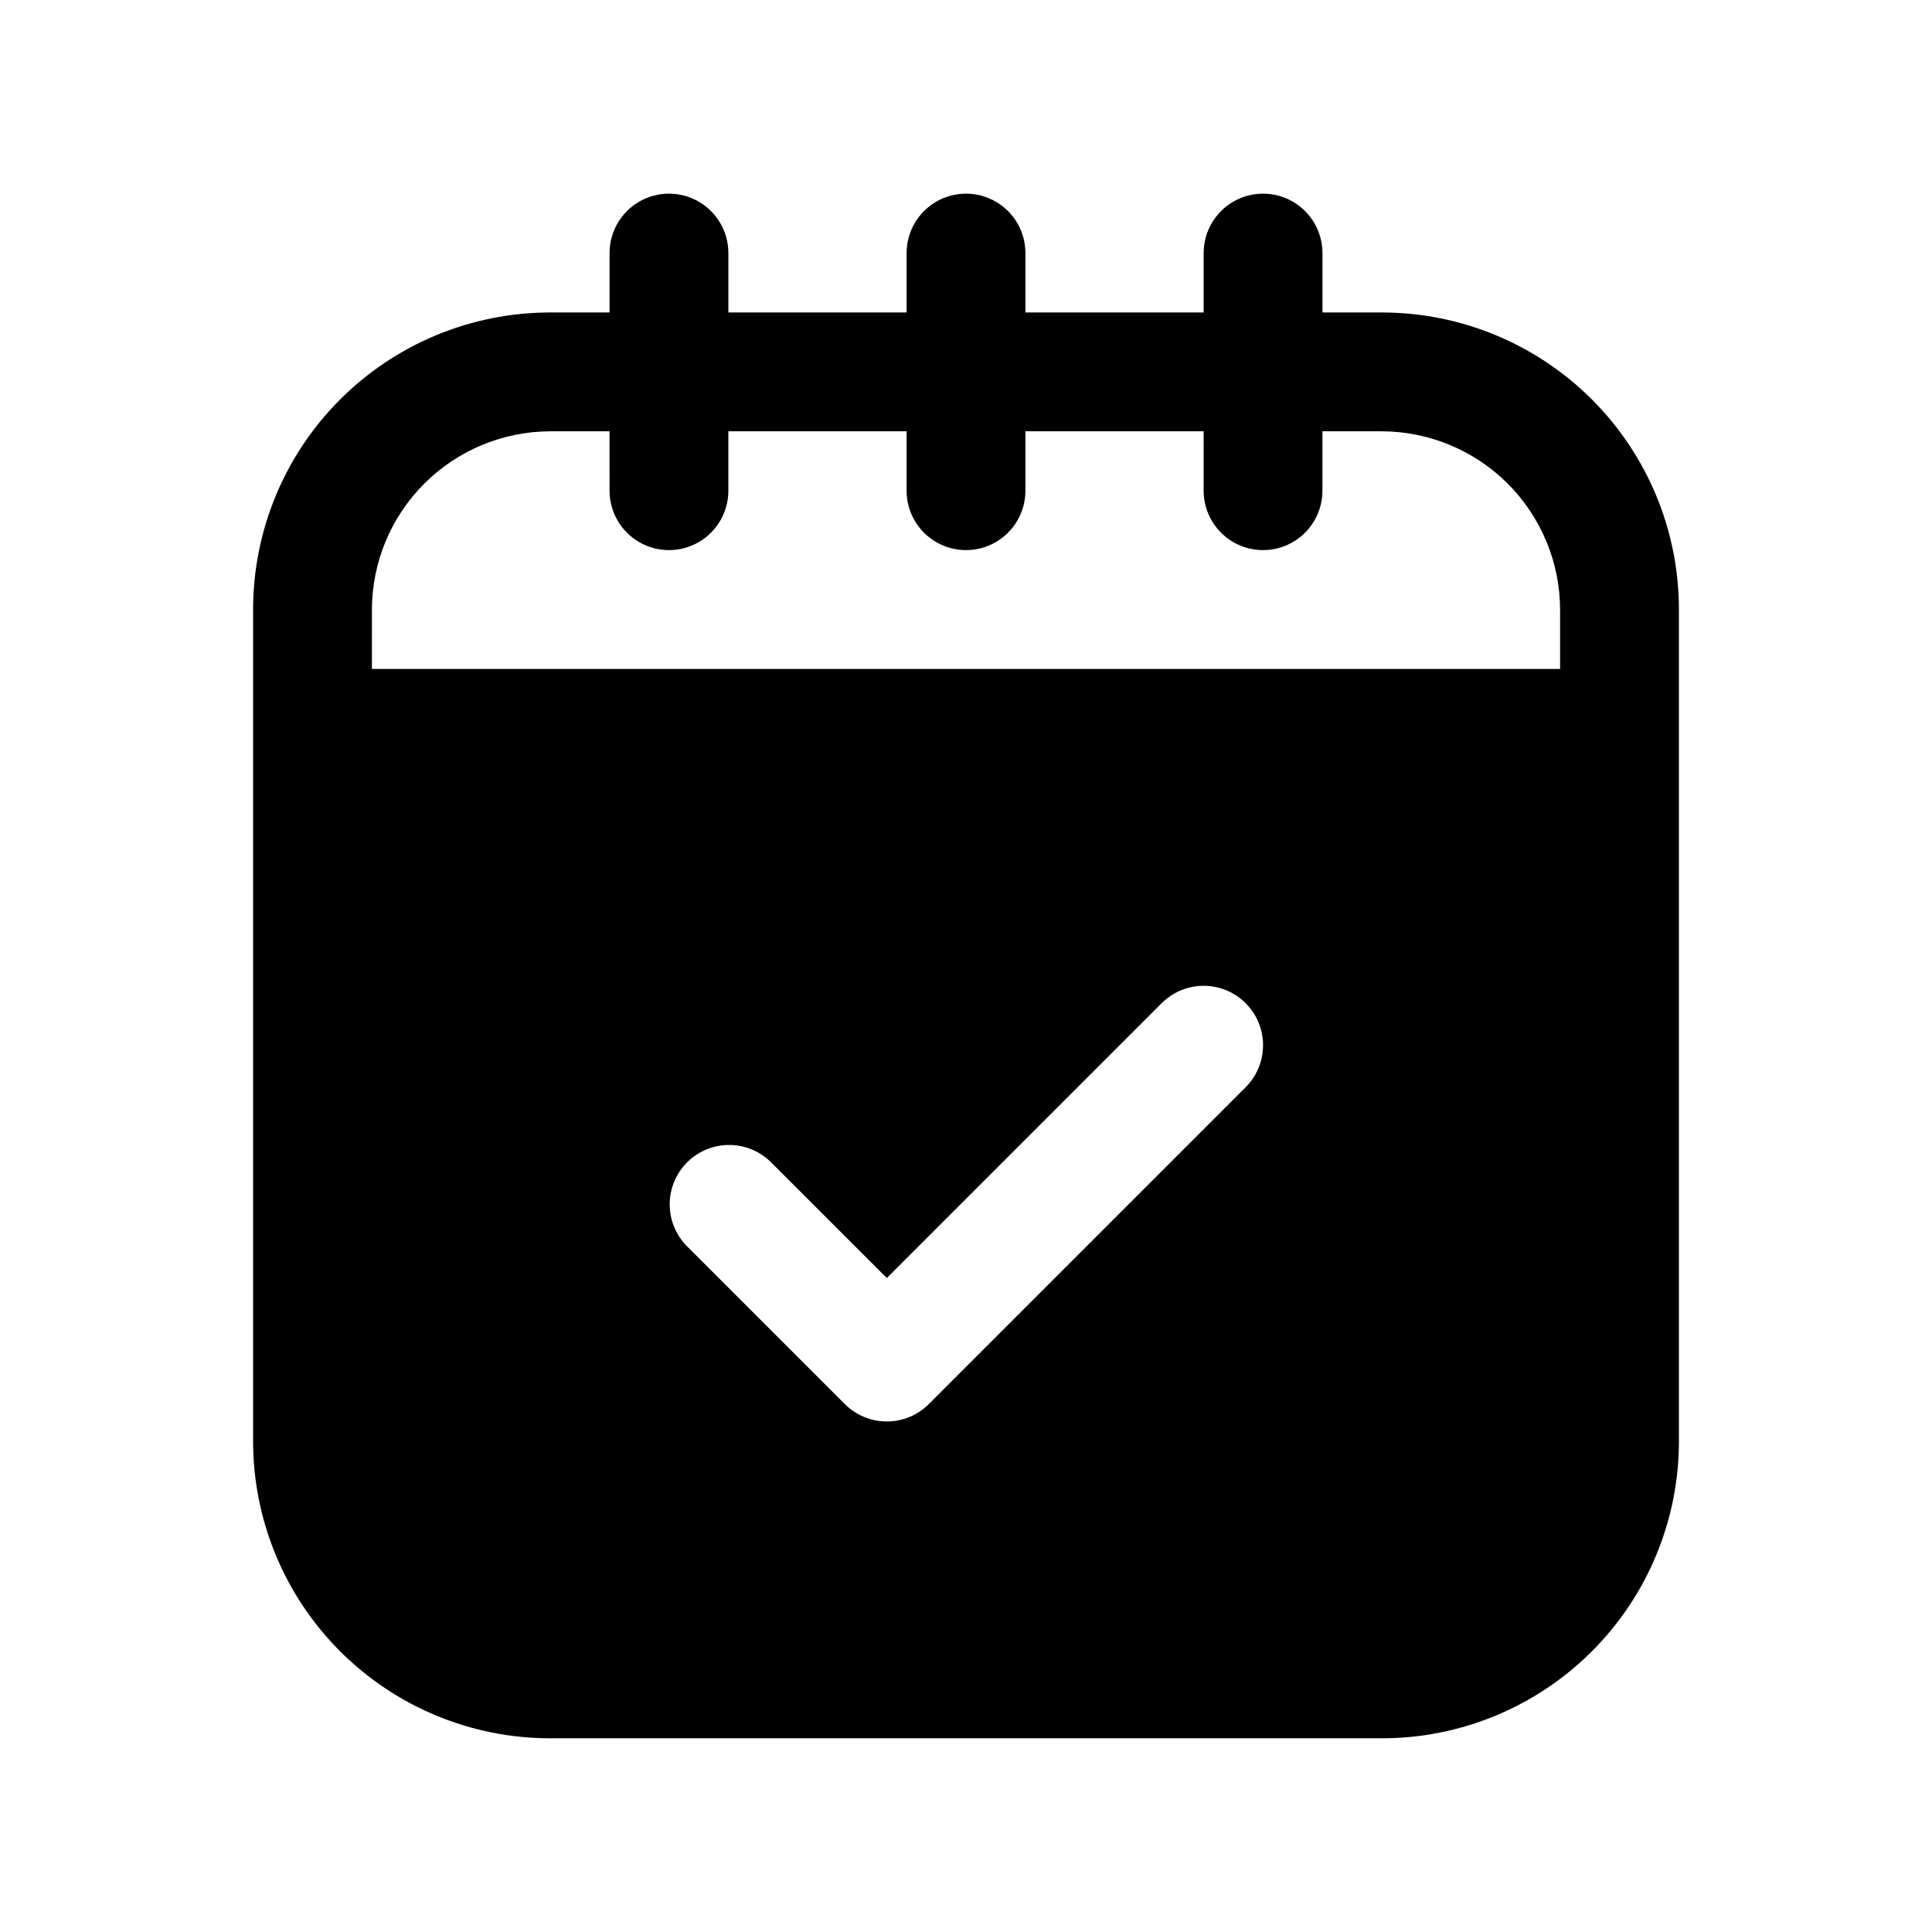
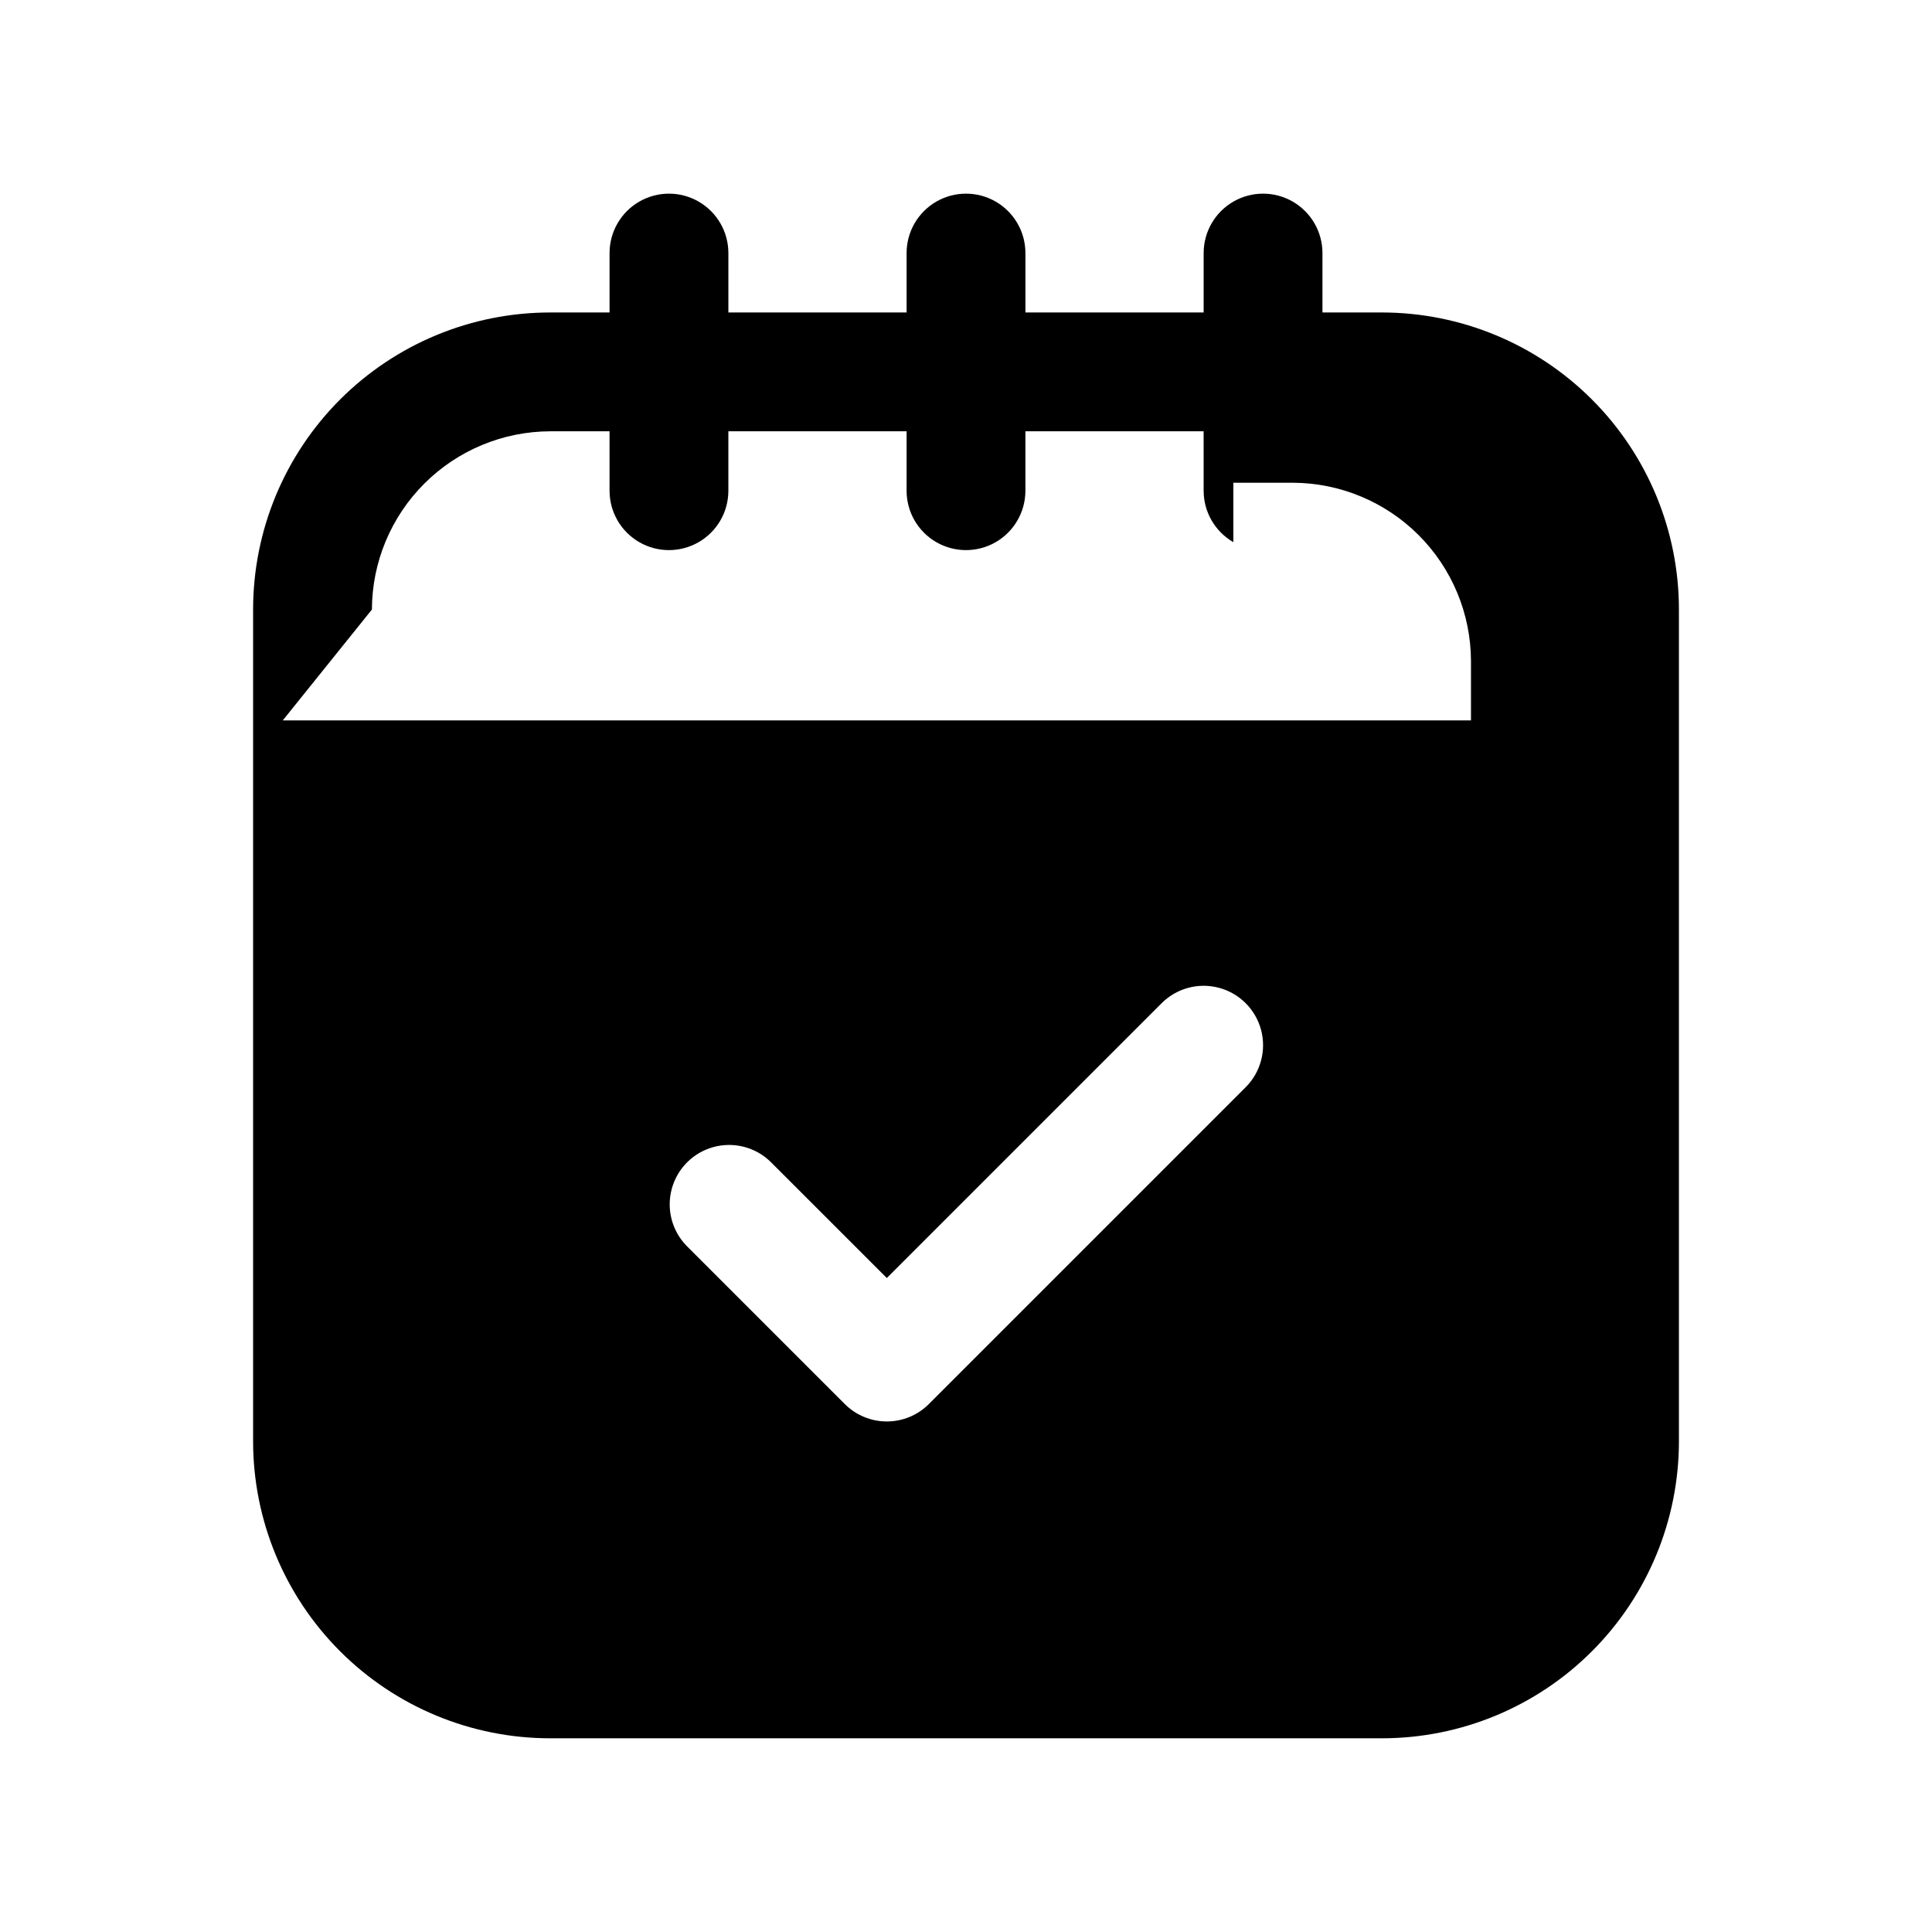
<svg xmlns="http://www.w3.org/2000/svg" fill="#000000" width="800px" height="800px" version="1.1" viewBox="144 144 512 512">
-   <path d="m510.21 226.81h-15.746v-15.742c0-5.625-3-10.824-7.871-13.637s-10.871-2.812-15.742 0-7.871 8.012-7.871 13.637v15.742h-47.234v-15.742c0-5.625-3-10.824-7.871-13.637s-10.875-2.812-15.746 0-7.871 8.012-7.871 13.637v15.742h-47.23v-15.742c0-5.625-3-10.824-7.875-13.637-4.871-2.812-10.871-2.812-15.742 0s-7.871 8.012-7.871 13.637v15.742h-15.746c-20.875 0-40.898 8.297-55.664 23.059-14.762 14.762-23.055 34.785-23.055 55.664v220.41c0 20.879 8.293 40.902 23.055 55.664 14.766 14.766 34.789 23.059 55.664 23.059h220.42c20.879 0 40.902-8.293 55.664-23.059 14.762-14.762 23.055-34.785 23.055-55.664v-220.41c0-20.879-8.293-40.902-23.055-55.664-14.762-14.762-34.785-23.059-55.664-23.059zm-267.65 78.723c0.035-12.516 5.023-24.508 13.875-33.359 8.848-8.848 20.84-13.836 33.355-13.875h15.742l0.004 15.746c0 5.625 3 10.82 7.871 13.633s10.871 2.812 15.742 0c4.875-2.812 7.875-8.008 7.875-13.633v-15.746h47.23v15.746c0 5.625 3 10.82 7.871 13.633s10.875 2.812 15.746 0 7.871-8.008 7.871-13.633v-15.746h47.23l0.004 15.746c0 5.625 3 10.82 7.871 13.633s10.871 2.812 15.742 0 7.871-8.008 7.871-13.633v-15.746h15.746c12.516 0.039 24.508 5.027 33.355 13.875 8.852 8.852 13.84 20.844 13.875 33.359v15.742h-314.88zm231.55 126.6-83.965 83.965 0.004-0.004c-2.953 2.953-6.957 4.609-11.133 4.609s-8.18-1.656-11.133-4.609l-41.988-41.988c-3.863-4-5.328-9.738-3.859-15.102 1.473-5.359 5.66-9.551 11.023-11.02 5.359-1.469 11.102-0.004 15.098 3.859l30.859 30.844 72.832-72.832c3.981-3.977 9.777-5.531 15.211-4.07 5.434 1.457 9.68 5.703 11.133 11.137 1.453 5.438-0.102 11.234-4.082 15.211z" />
+   <path d="m510.21 226.81h-15.746v-15.742c0-5.625-3-10.824-7.871-13.637s-10.871-2.812-15.742 0-7.871 8.012-7.871 13.637v15.742h-47.234v-15.742c0-5.625-3-10.824-7.871-13.637s-10.875-2.812-15.746 0-7.871 8.012-7.871 13.637v15.742h-47.23v-15.742c0-5.625-3-10.824-7.875-13.637-4.871-2.812-10.871-2.812-15.742 0s-7.871 8.012-7.871 13.637v15.742h-15.746c-20.875 0-40.898 8.297-55.664 23.059-14.762 14.762-23.055 34.785-23.055 55.664v220.41c0 20.879 8.293 40.902 23.055 55.664 14.766 14.766 34.789 23.059 55.664 23.059h220.42c20.879 0 40.902-8.293 55.664-23.059 14.762-14.762 23.055-34.785 23.055-55.664v-220.41c0-20.879-8.293-40.902-23.055-55.664-14.762-14.762-34.785-23.059-55.664-23.059zm-267.65 78.723c0.035-12.516 5.023-24.508 13.875-33.359 8.848-8.848 20.84-13.836 33.355-13.875h15.742l0.004 15.746c0 5.625 3 10.82 7.871 13.633s10.871 2.812 15.742 0c4.875-2.812 7.875-8.008 7.875-13.633v-15.746h47.23v15.746c0 5.625 3 10.82 7.871 13.633s10.875 2.812 15.746 0 7.871-8.008 7.871-13.633v-15.746h47.23l0.004 15.746c0 5.625 3 10.82 7.871 13.633v-15.746h15.746c12.516 0.039 24.508 5.027 33.355 13.875 8.852 8.852 13.84 20.844 13.875 33.359v15.742h-314.88zm231.55 126.6-83.965 83.965 0.004-0.004c-2.953 2.953-6.957 4.609-11.133 4.609s-8.18-1.656-11.133-4.609l-41.988-41.988c-3.863-4-5.328-9.738-3.859-15.102 1.473-5.359 5.66-9.551 11.023-11.02 5.359-1.469 11.102-0.004 15.098 3.859l30.859 30.844 72.832-72.832c3.981-3.977 9.777-5.531 15.211-4.07 5.434 1.457 9.68 5.703 11.133 11.137 1.453 5.438-0.102 11.234-4.082 15.211z" />
</svg>